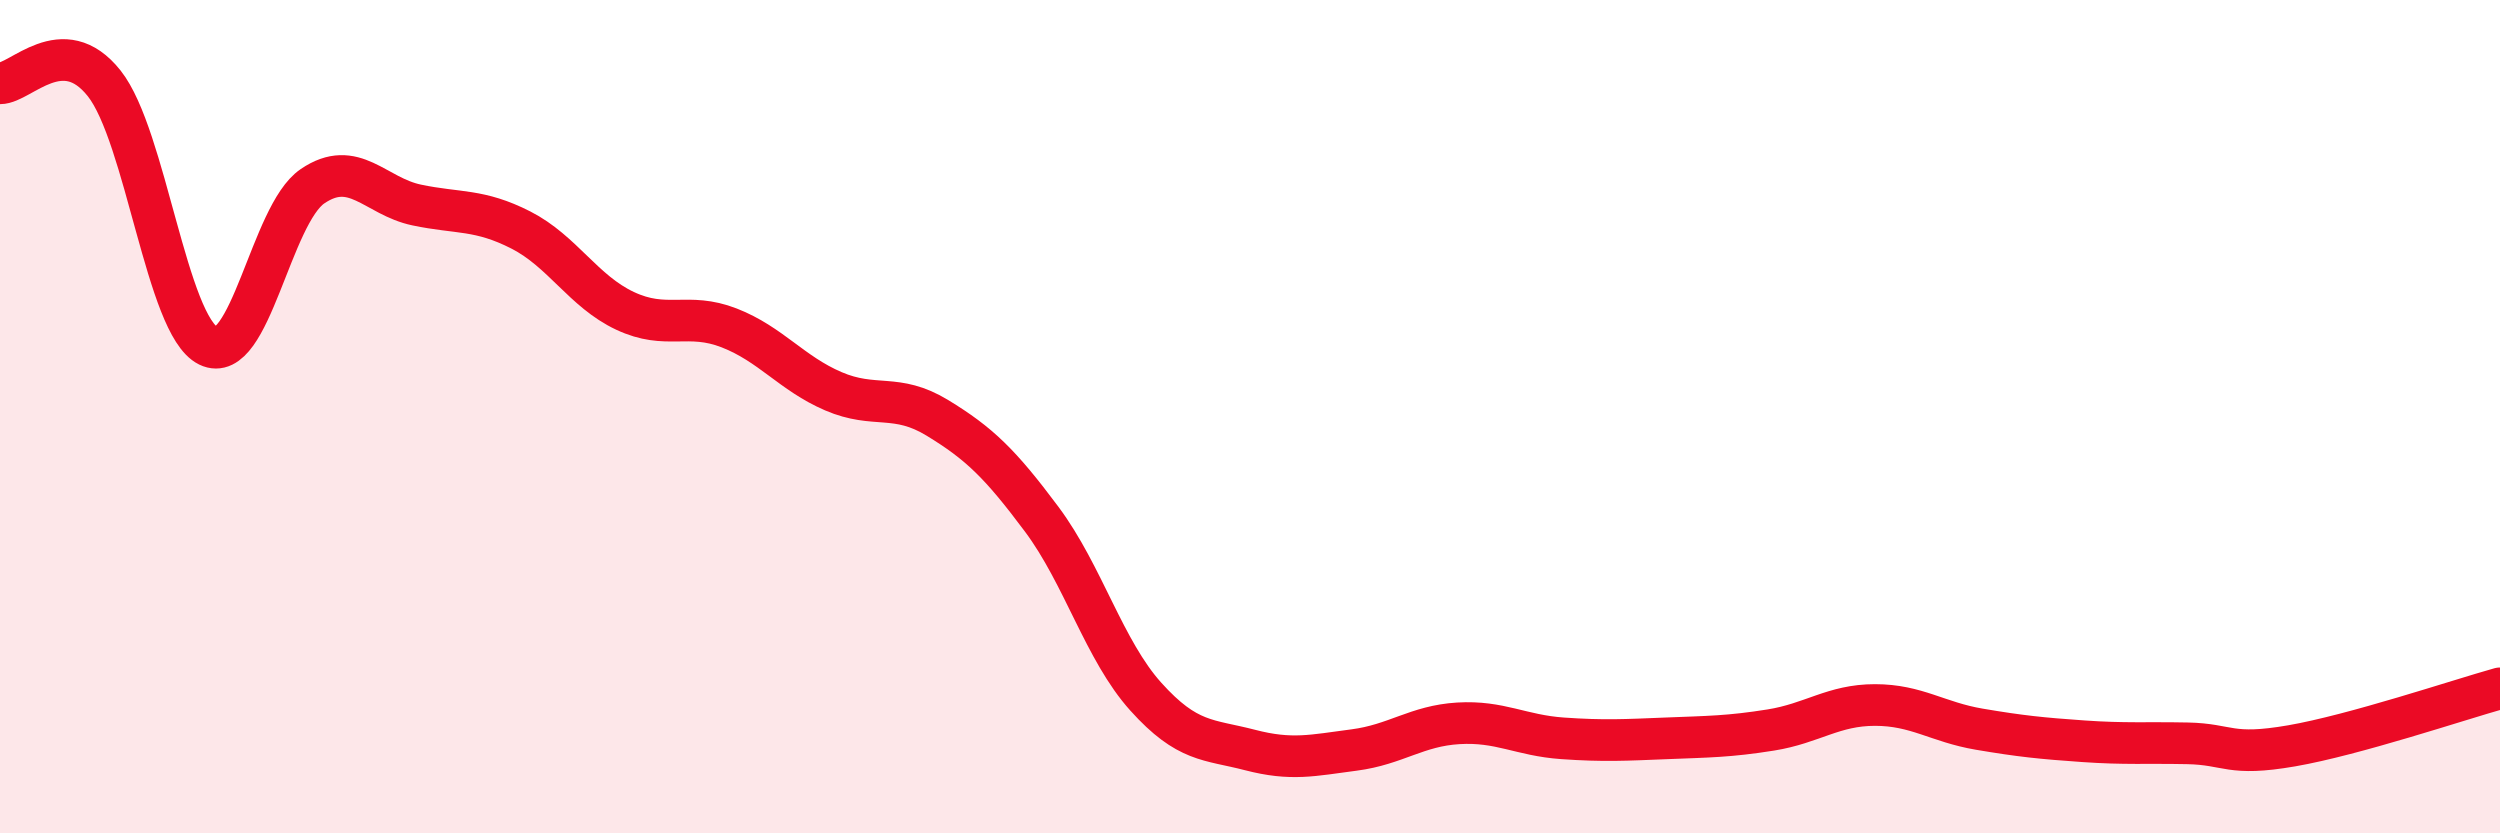
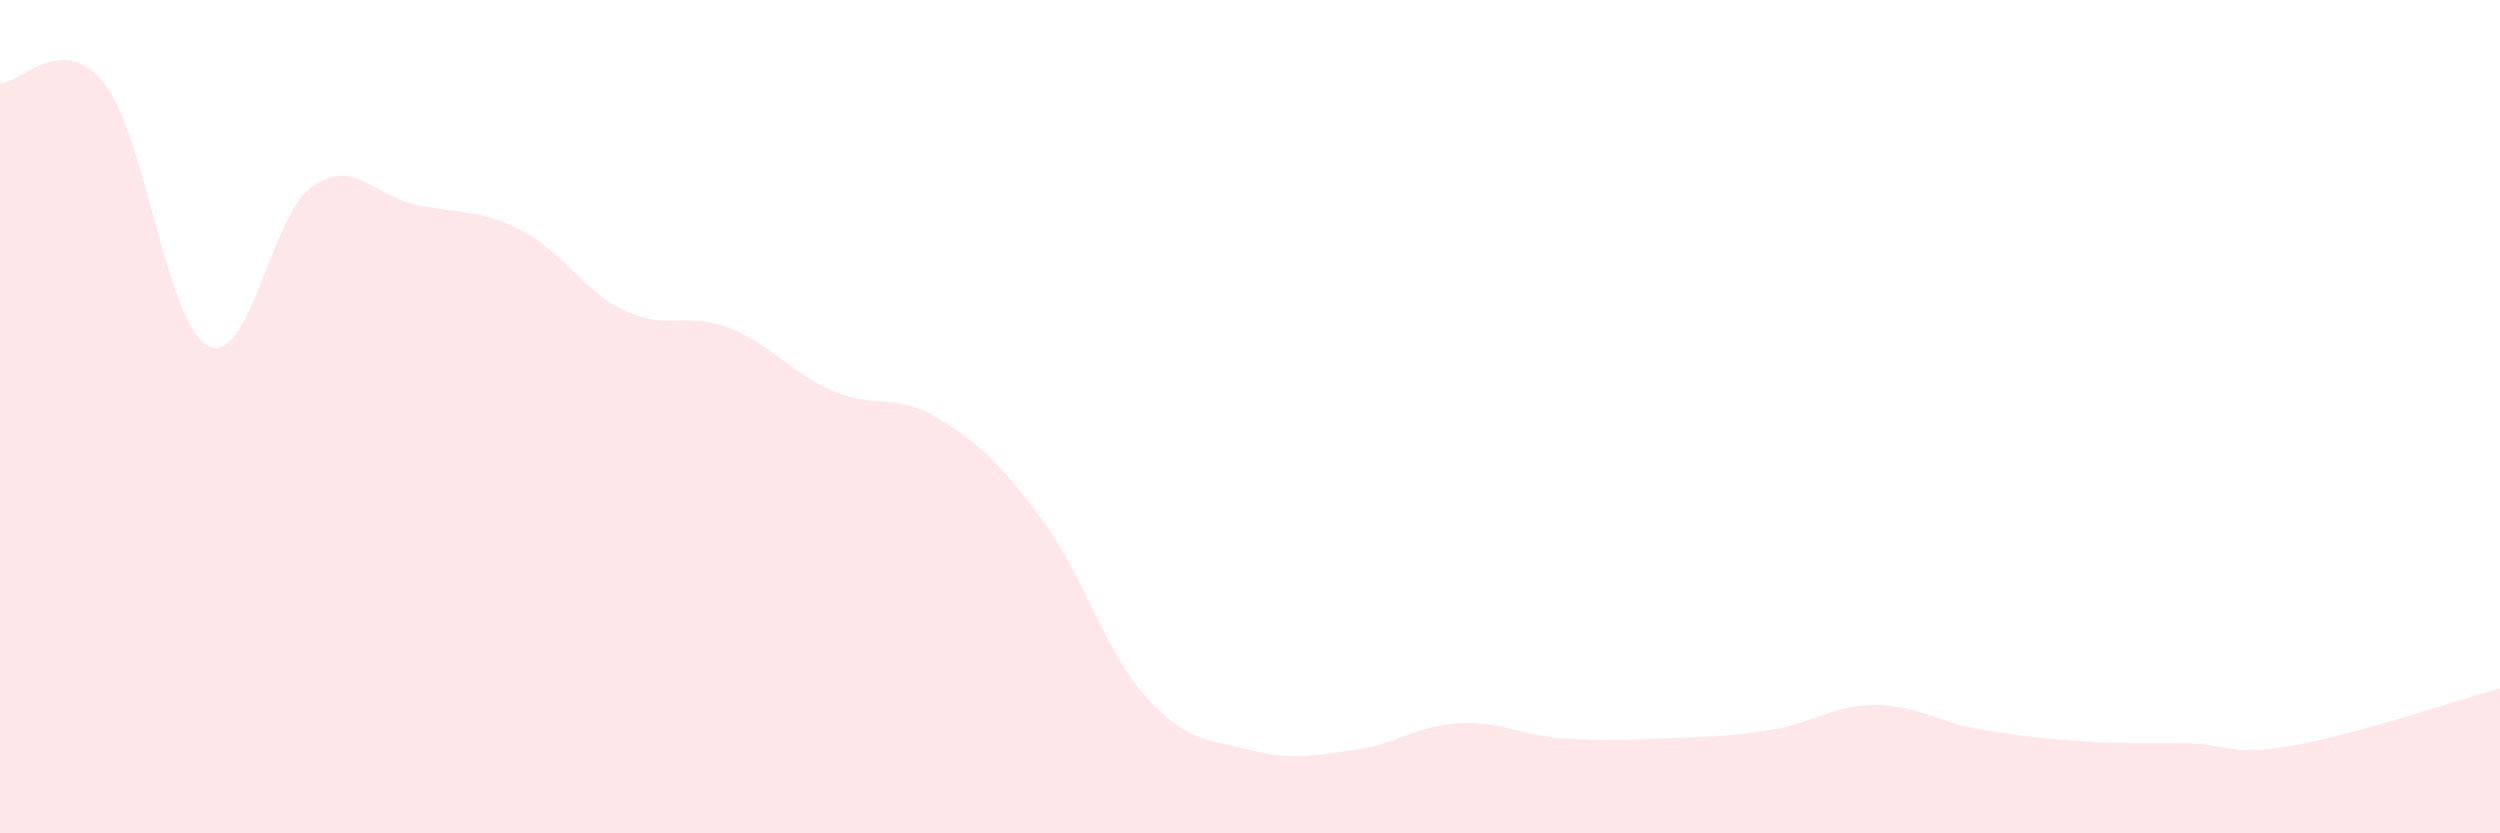
<svg xmlns="http://www.w3.org/2000/svg" width="60" height="20" viewBox="0 0 60 20">
  <path d="M 0,2 C 0.5,2 1.5,0.74 2.5,2 C 3.5,3.26 4,7.81 5,8.3 C 6,8.79 6.5,5.15 7.5,4.47 C 8.5,3.79 9,4.71 10,4.92 C 11,5.13 11.5,5.01 12.5,5.52 C 13.5,6.03 14,6.99 15,7.46 C 16,7.93 16.5,7.48 17.5,7.87 C 18.5,8.26 19,8.96 20,9.39 C 21,9.82 21.5,9.42 22.5,10.03 C 23.5,10.64 24,11.12 25,12.46 C 26,13.8 26.5,15.61 27.5,16.72 C 28.5,17.83 29,17.74 30,18 C 31,18.26 31.5,18.13 32.5,18 C 33.5,17.87 34,17.42 35,17.36 C 36,17.3 36.5,17.65 37.5,17.72 C 38.5,17.79 39,17.76 40,17.72 C 41,17.68 41.5,17.68 42.5,17.52 C 43.5,17.36 44,16.92 45,16.92 C 46,16.92 46.5,17.33 47.5,17.5 C 48.5,17.67 49,17.72 50,17.79 C 51,17.86 51.5,17.82 52.5,17.84 C 53.5,17.86 53.5,18.16 55,17.9 C 56.5,17.64 59,16.8 60,16.52L60 20L0 20Z" fill="#EB0A25" opacity="0.1" stroke-linecap="round" stroke-linejoin="round" />
-   <path d="M 0,2 C 0.5,2 1.5,0.74 2.5,2 C 3.5,3.26 4,7.81 5,8.3 C 6,8.79 6.5,5.15 7.5,4.47 C 8.5,3.79 9,4.71 10,4.92 C 11,5.13 11.5,5.01 12.5,5.52 C 13.5,6.03 14,6.99 15,7.46 C 16,7.93 16.5,7.48 17.5,7.87 C 18.5,8.26 19,8.96 20,9.39 C 21,9.82 21.5,9.42 22.5,10.03 C 23.5,10.64 24,11.12 25,12.46 C 26,13.8 26.5,15.61 27.5,16.72 C 28.5,17.83 29,17.74 30,18 C 31,18.26 31.5,18.13 32.5,18 C 33.5,17.87 34,17.42 35,17.36 C 36,17.3 36.5,17.65 37.5,17.72 C 38.5,17.79 39,17.76 40,17.72 C 41,17.68 41.5,17.68 42.5,17.52 C 43.5,17.36 44,16.92 45,16.92 C 46,16.92 46.5,17.33 47.5,17.5 C 48.5,17.67 49,17.72 50,17.79 C 51,17.86 51.5,17.82 52.5,17.84 C 53.5,17.86 53.5,18.16 55,17.9 C 56.5,17.64 59,16.8 60,16.52" stroke="#EB0A25" stroke-width="1" fill="none" stroke-linecap="round" stroke-linejoin="round" />
</svg>